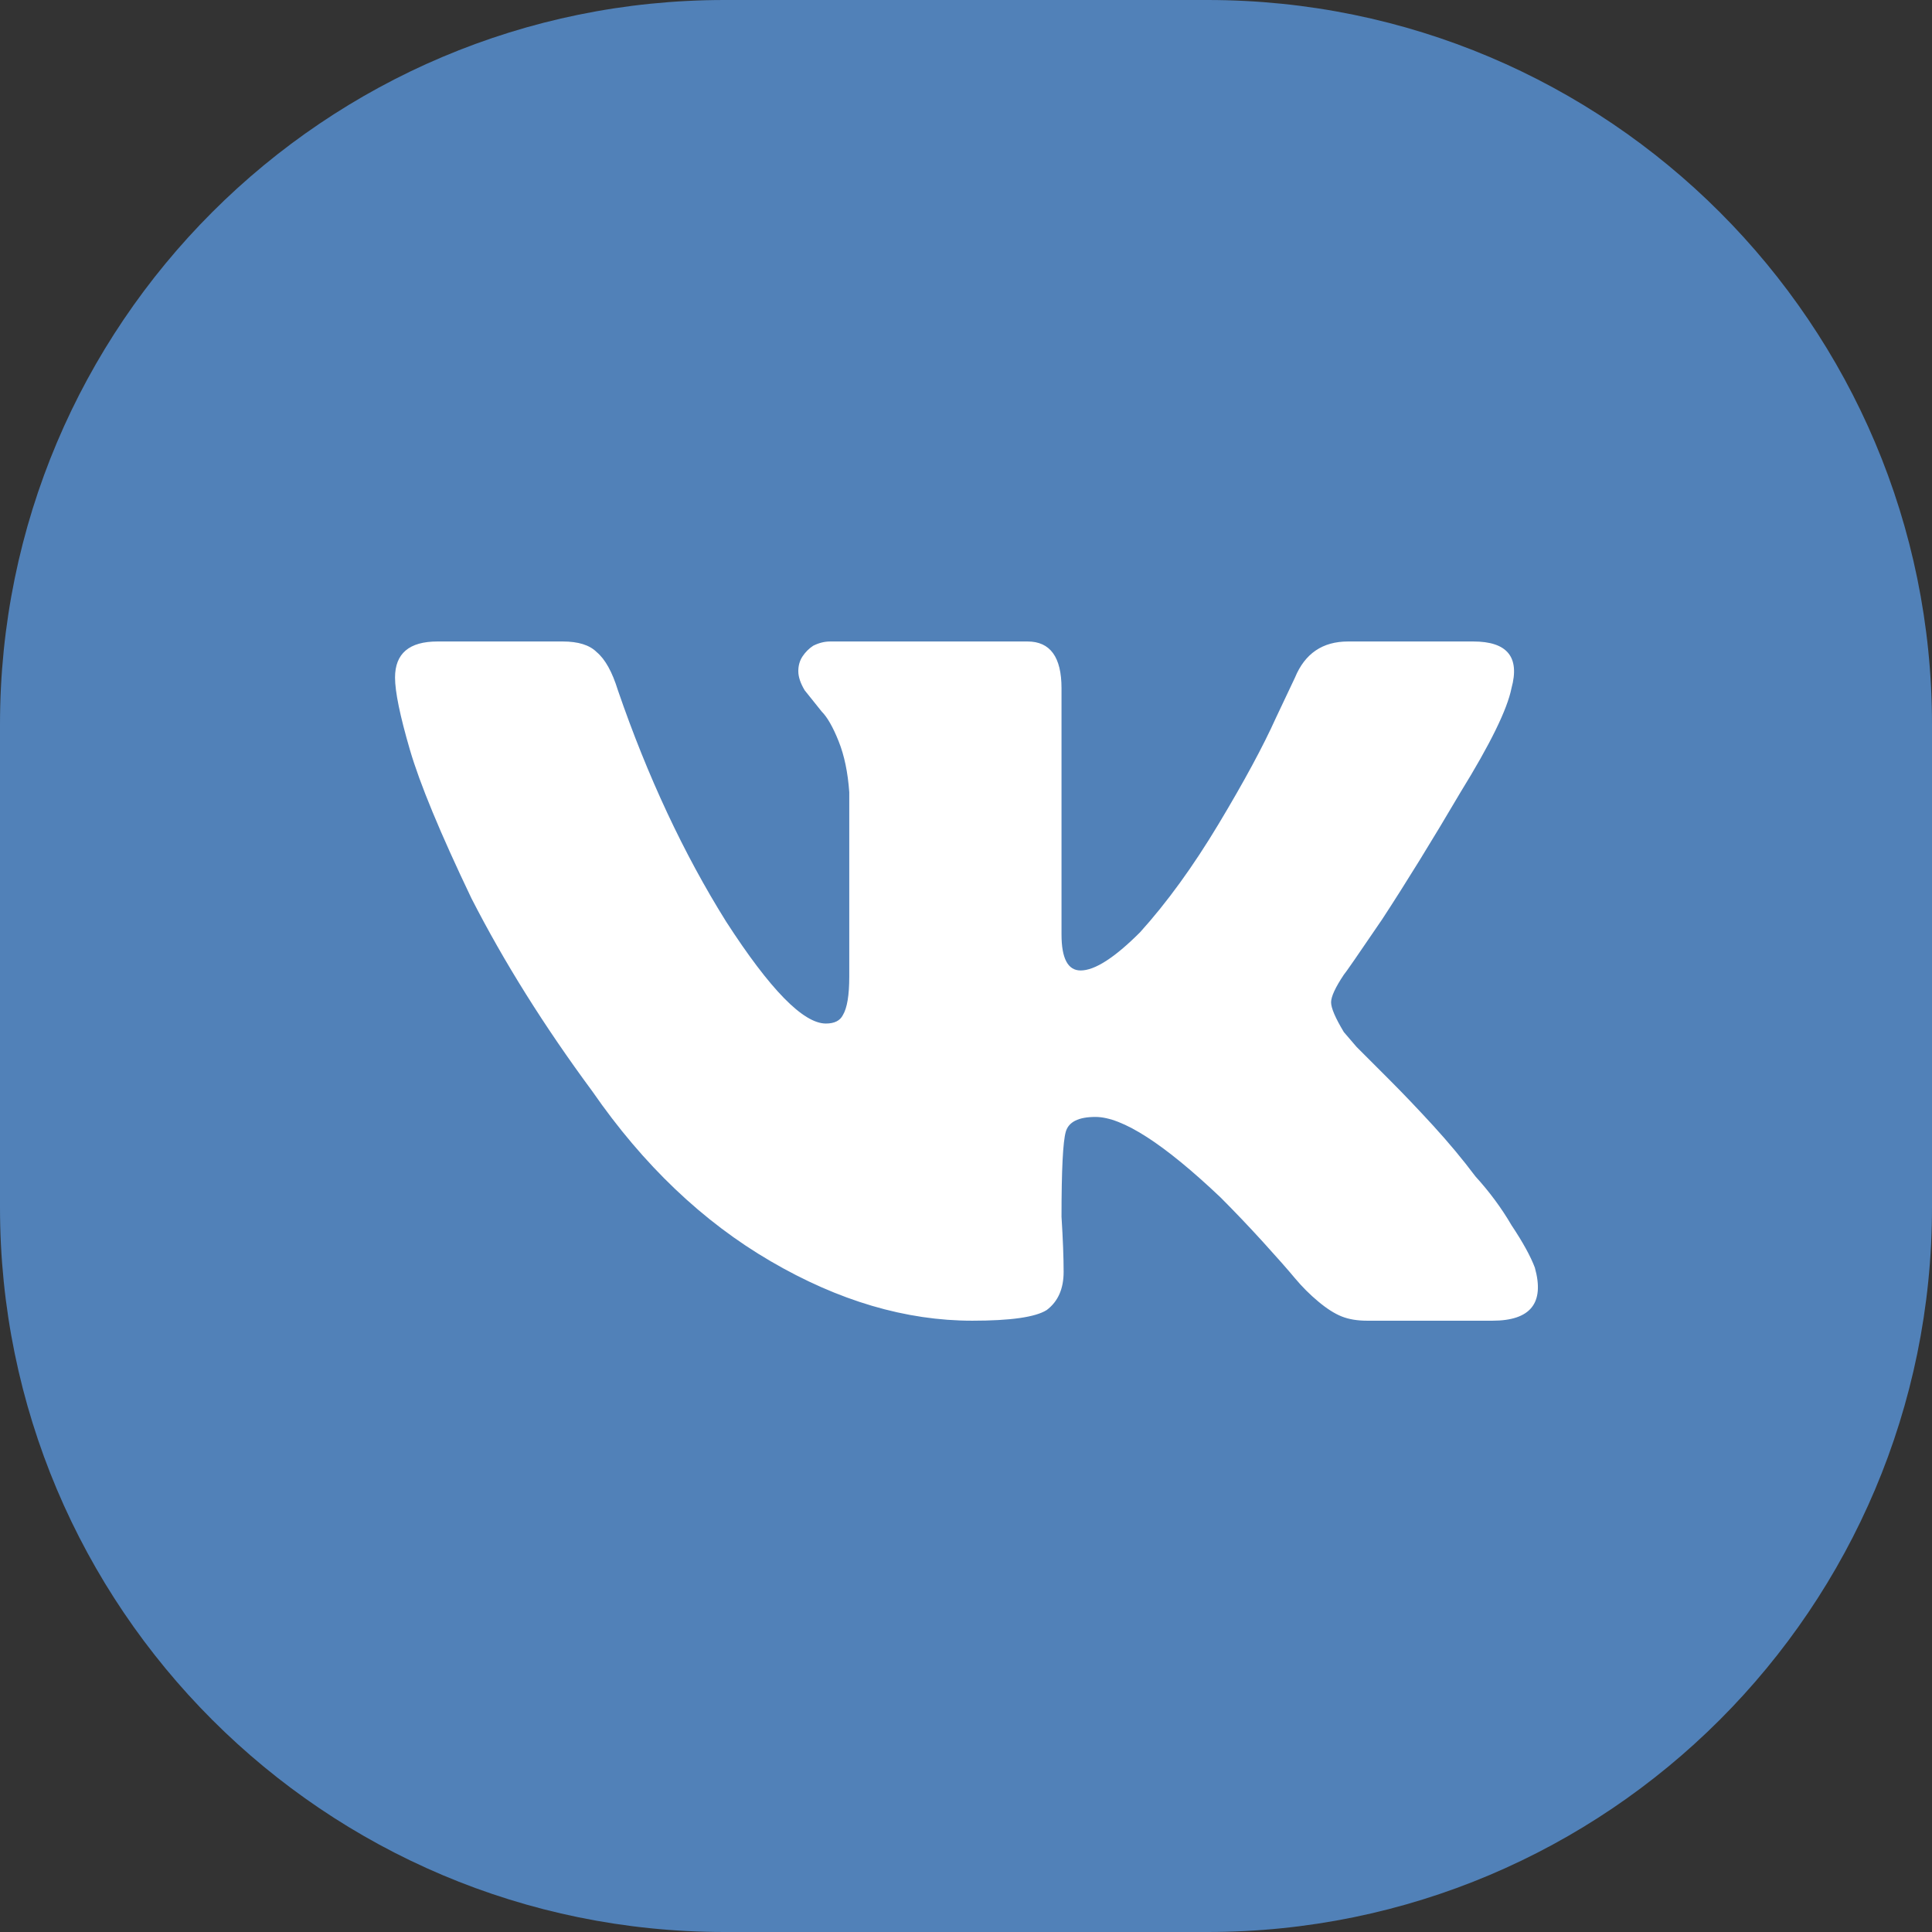
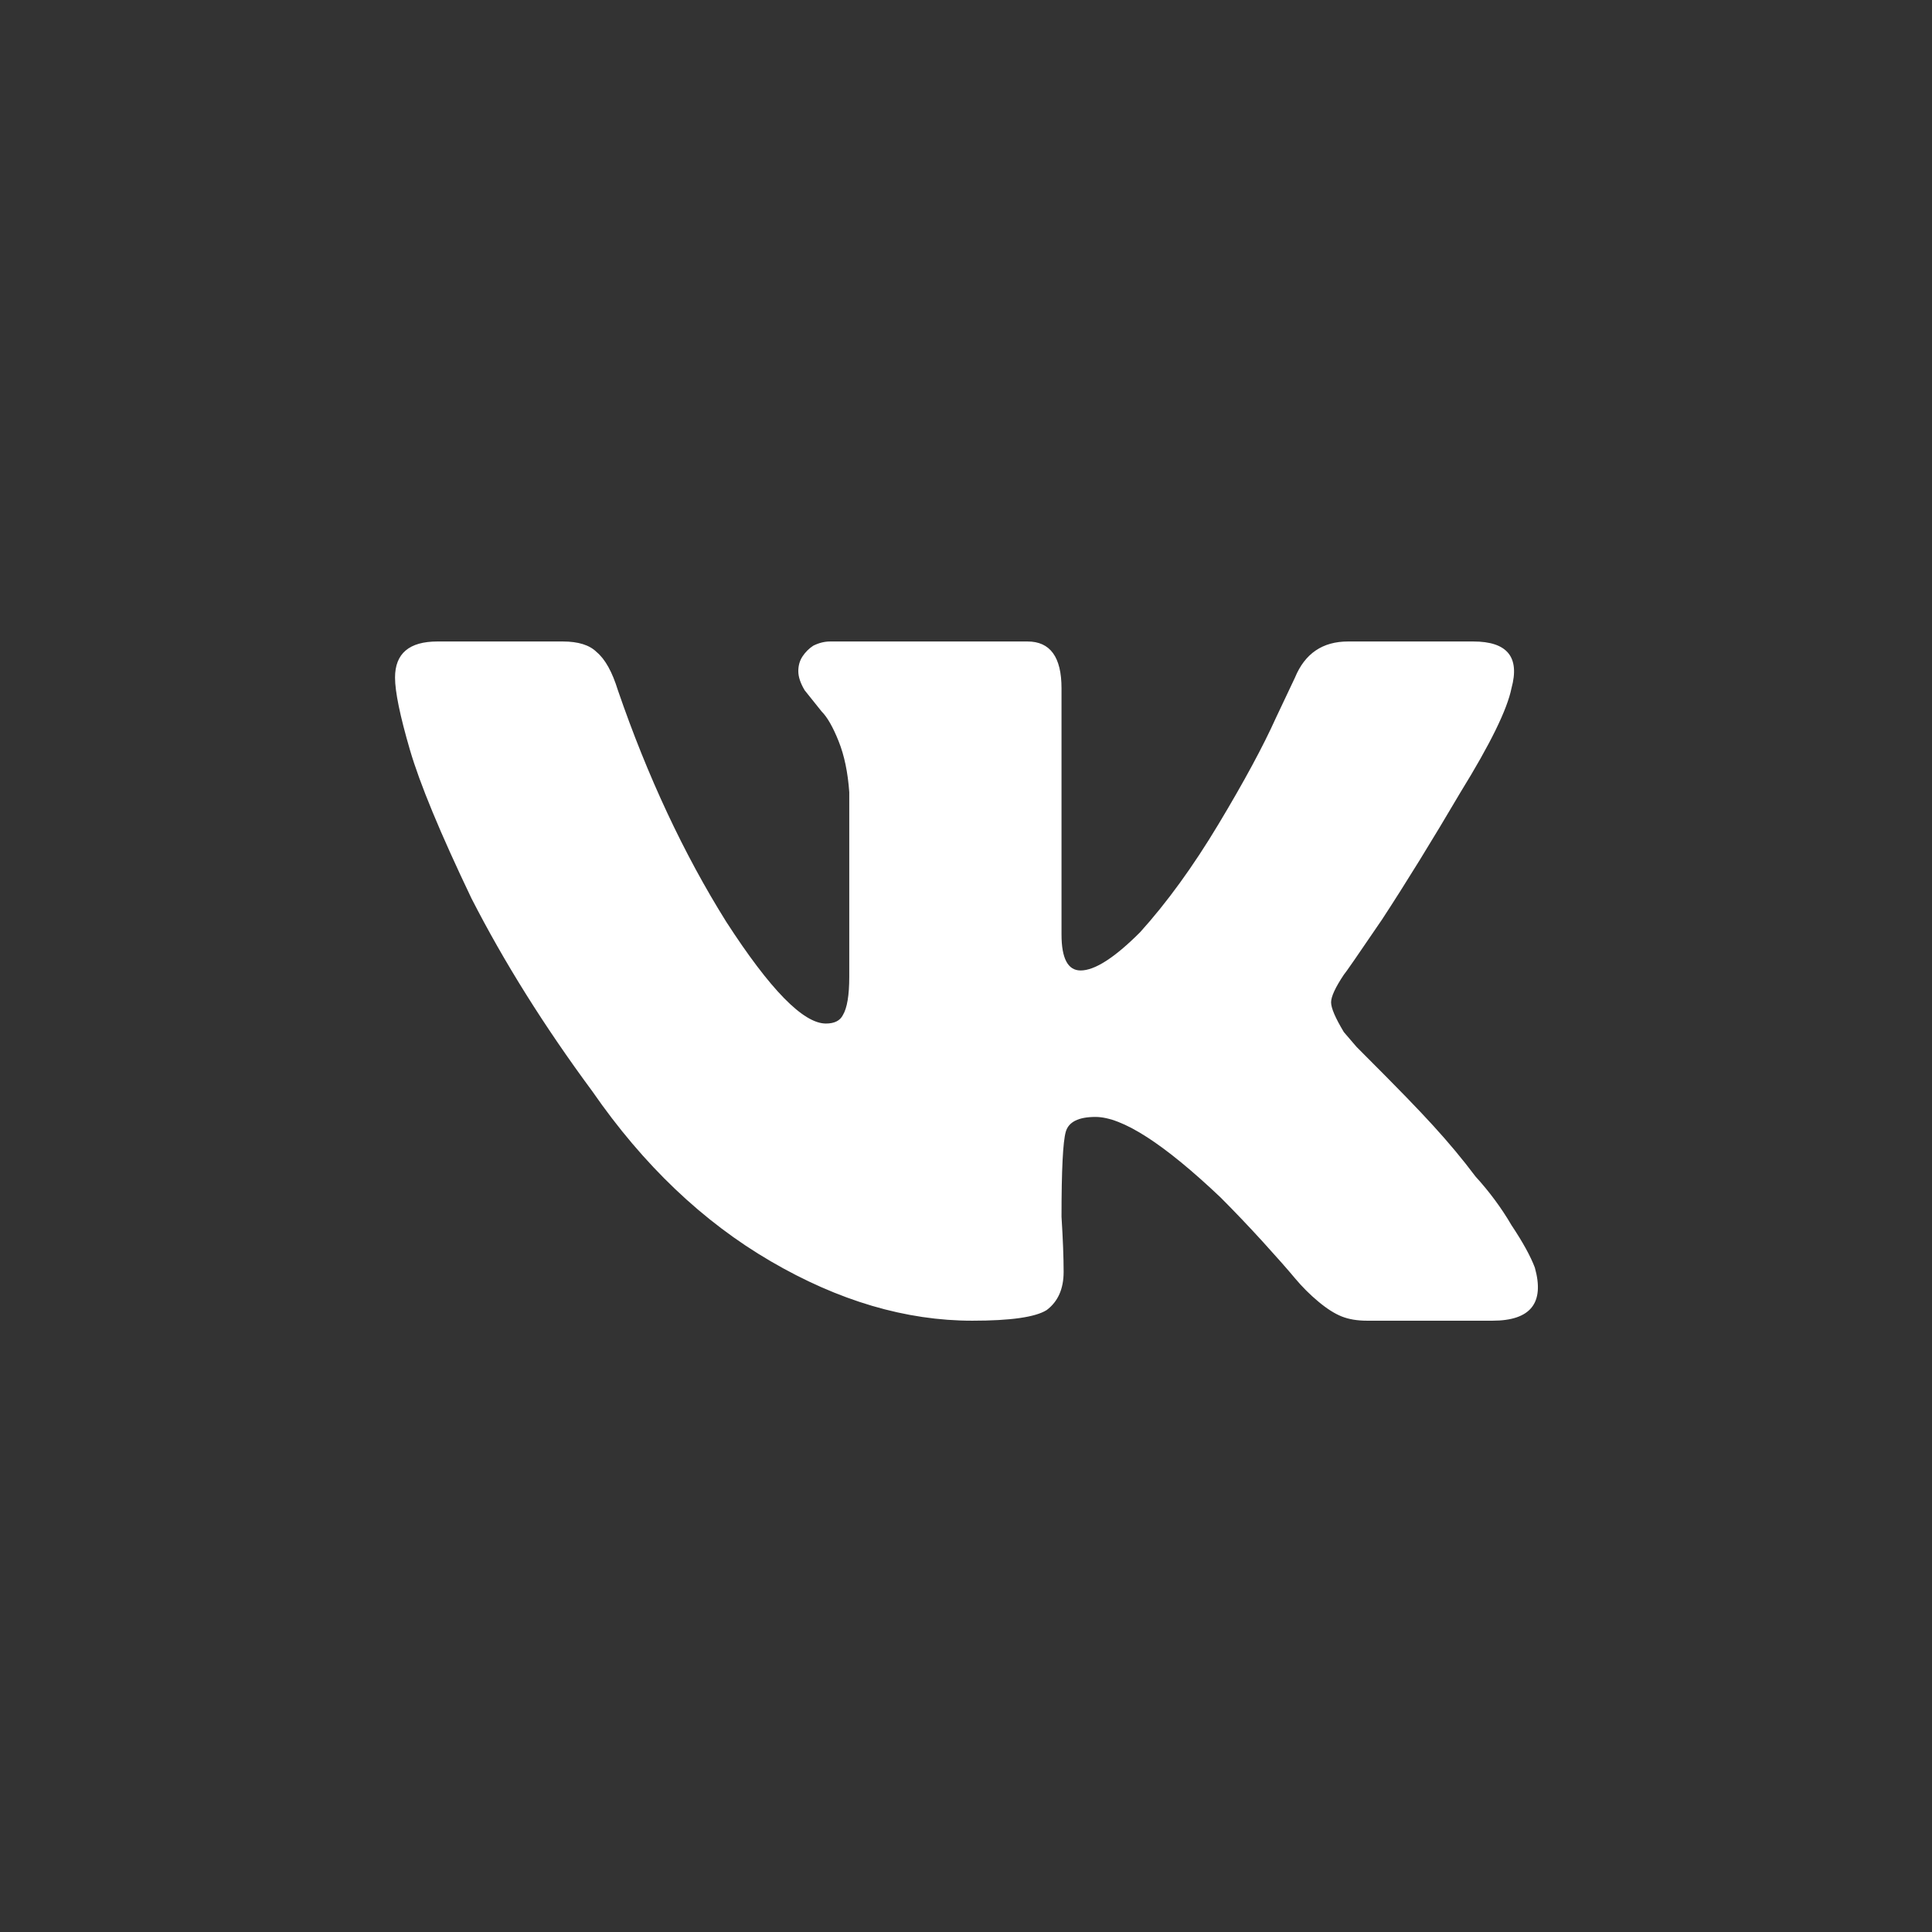
<svg xmlns="http://www.w3.org/2000/svg" width="64" height="64" viewBox="0 0 64 64" fill="none">
  <rect x="0" y="0" width="64" height="64" fill="#333333" stroke="none" />
-   <path d="M0 24C0 10.745 10.745 0 24 0H40C53.255 0 64 10.745 64 24V40C64 53.255 53.255 64 40 64H24C10.745 64 0 53.255 0 40V24Z" fill="#5181B8" />
-   <path d="M50.07 22.797C49.93 23.5 49.367 24.648 48.383 26.242C47.445 27.836 46.578 29.242 45.781 30.461C44.984 31.633 44.562 32.242 44.516 32.289C44.234 32.711 44.094 33.016 44.094 33.203C44.094 33.391 44.234 33.719 44.516 34.188C44.516 34.188 44.656 34.352 44.938 34.68C45.266 35.008 45.641 35.383 46.062 35.805C46.484 36.227 46.953 36.719 47.469 37.281C47.984 37.844 48.453 38.406 48.875 38.969C49.344 39.484 49.742 40.023 50.07 40.586C50.445 41.148 50.703 41.617 50.844 41.992C51.172 43.164 50.703 43.75 49.438 43.75H45.289C44.961 43.75 44.68 43.703 44.445 43.609C44.211 43.516 43.953 43.352 43.672 43.117C43.391 42.883 43.133 42.625 42.898 42.344C42.664 42.062 42.312 41.664 41.844 41.148C41.375 40.633 40.906 40.141 40.438 39.672C38.562 37.891 37.18 37 36.289 37C35.727 37 35.398 37.164 35.305 37.492C35.211 37.82 35.164 38.758 35.164 40.305C35.211 41.055 35.234 41.664 35.234 42.133C35.234 42.695 35.047 43.117 34.672 43.398C34.297 43.633 33.477 43.75 32.211 43.75C30.008 43.75 27.781 43.094 25.531 41.781C23.281 40.469 21.312 38.594 19.625 36.156C18.031 34 16.695 31.867 15.617 29.758C14.586 27.602 13.906 25.961 13.578 24.836C13.25 23.711 13.086 22.914 13.086 22.445C13.086 21.648 13.555 21.25 14.492 21.25H18.641C19.156 21.25 19.531 21.367 19.766 21.602C20.047 21.836 20.281 22.258 20.469 22.867C21.453 25.727 22.648 28.281 24.055 30.531C25.508 32.781 26.609 33.906 27.359 33.906C27.641 33.906 27.828 33.812 27.922 33.625C28.062 33.391 28.133 32.969 28.133 32.359V26.242C28.086 25.586 27.969 25.023 27.781 24.555C27.594 24.086 27.406 23.758 27.219 23.57C27.031 23.336 26.844 23.102 26.656 22.867C26.516 22.633 26.445 22.422 26.445 22.234C26.445 22.047 26.492 21.883 26.586 21.742C26.68 21.602 26.797 21.484 26.938 21.391C27.125 21.297 27.312 21.25 27.5 21.25H34.039C34.789 21.25 35.164 21.766 35.164 22.797V30.953C35.164 31.75 35.375 32.148 35.797 32.148C36.266 32.148 36.922 31.727 37.766 30.883C38.656 29.898 39.523 28.703 40.367 27.297C41.211 25.891 41.844 24.719 42.266 23.781L42.898 22.445C43.227 21.648 43.812 21.25 44.656 21.25H48.805C49.93 21.25 50.352 21.766 50.07 22.797Z" fill="white" />
+   <path d="M50.07 22.797C49.93 23.5 49.367 24.648 48.383 26.242C47.445 27.836 46.578 29.242 45.781 30.461C44.984 31.633 44.562 32.242 44.516 32.289C44.234 32.711 44.094 33.016 44.094 33.203C44.094 33.391 44.234 33.719 44.516 34.188C44.516 34.188 44.656 34.352 44.938 34.68C46.484 36.227 46.953 36.719 47.469 37.281C47.984 37.844 48.453 38.406 48.875 38.969C49.344 39.484 49.742 40.023 50.07 40.586C50.445 41.148 50.703 41.617 50.844 41.992C51.172 43.164 50.703 43.75 49.438 43.75H45.289C44.961 43.75 44.68 43.703 44.445 43.609C44.211 43.516 43.953 43.352 43.672 43.117C43.391 42.883 43.133 42.625 42.898 42.344C42.664 42.062 42.312 41.664 41.844 41.148C41.375 40.633 40.906 40.141 40.438 39.672C38.562 37.891 37.18 37 36.289 37C35.727 37 35.398 37.164 35.305 37.492C35.211 37.82 35.164 38.758 35.164 40.305C35.211 41.055 35.234 41.664 35.234 42.133C35.234 42.695 35.047 43.117 34.672 43.398C34.297 43.633 33.477 43.75 32.211 43.75C30.008 43.75 27.781 43.094 25.531 41.781C23.281 40.469 21.312 38.594 19.625 36.156C18.031 34 16.695 31.867 15.617 29.758C14.586 27.602 13.906 25.961 13.578 24.836C13.25 23.711 13.086 22.914 13.086 22.445C13.086 21.648 13.555 21.25 14.492 21.25H18.641C19.156 21.25 19.531 21.367 19.766 21.602C20.047 21.836 20.281 22.258 20.469 22.867C21.453 25.727 22.648 28.281 24.055 30.531C25.508 32.781 26.609 33.906 27.359 33.906C27.641 33.906 27.828 33.812 27.922 33.625C28.062 33.391 28.133 32.969 28.133 32.359V26.242C28.086 25.586 27.969 25.023 27.781 24.555C27.594 24.086 27.406 23.758 27.219 23.57C27.031 23.336 26.844 23.102 26.656 22.867C26.516 22.633 26.445 22.422 26.445 22.234C26.445 22.047 26.492 21.883 26.586 21.742C26.68 21.602 26.797 21.484 26.938 21.391C27.125 21.297 27.312 21.25 27.5 21.25H34.039C34.789 21.25 35.164 21.766 35.164 22.797V30.953C35.164 31.75 35.375 32.148 35.797 32.148C36.266 32.148 36.922 31.727 37.766 30.883C38.656 29.898 39.523 28.703 40.367 27.297C41.211 25.891 41.844 24.719 42.266 23.781L42.898 22.445C43.227 21.648 43.812 21.25 44.656 21.25H48.805C49.93 21.25 50.352 21.766 50.07 22.797Z" fill="white" />
</svg>